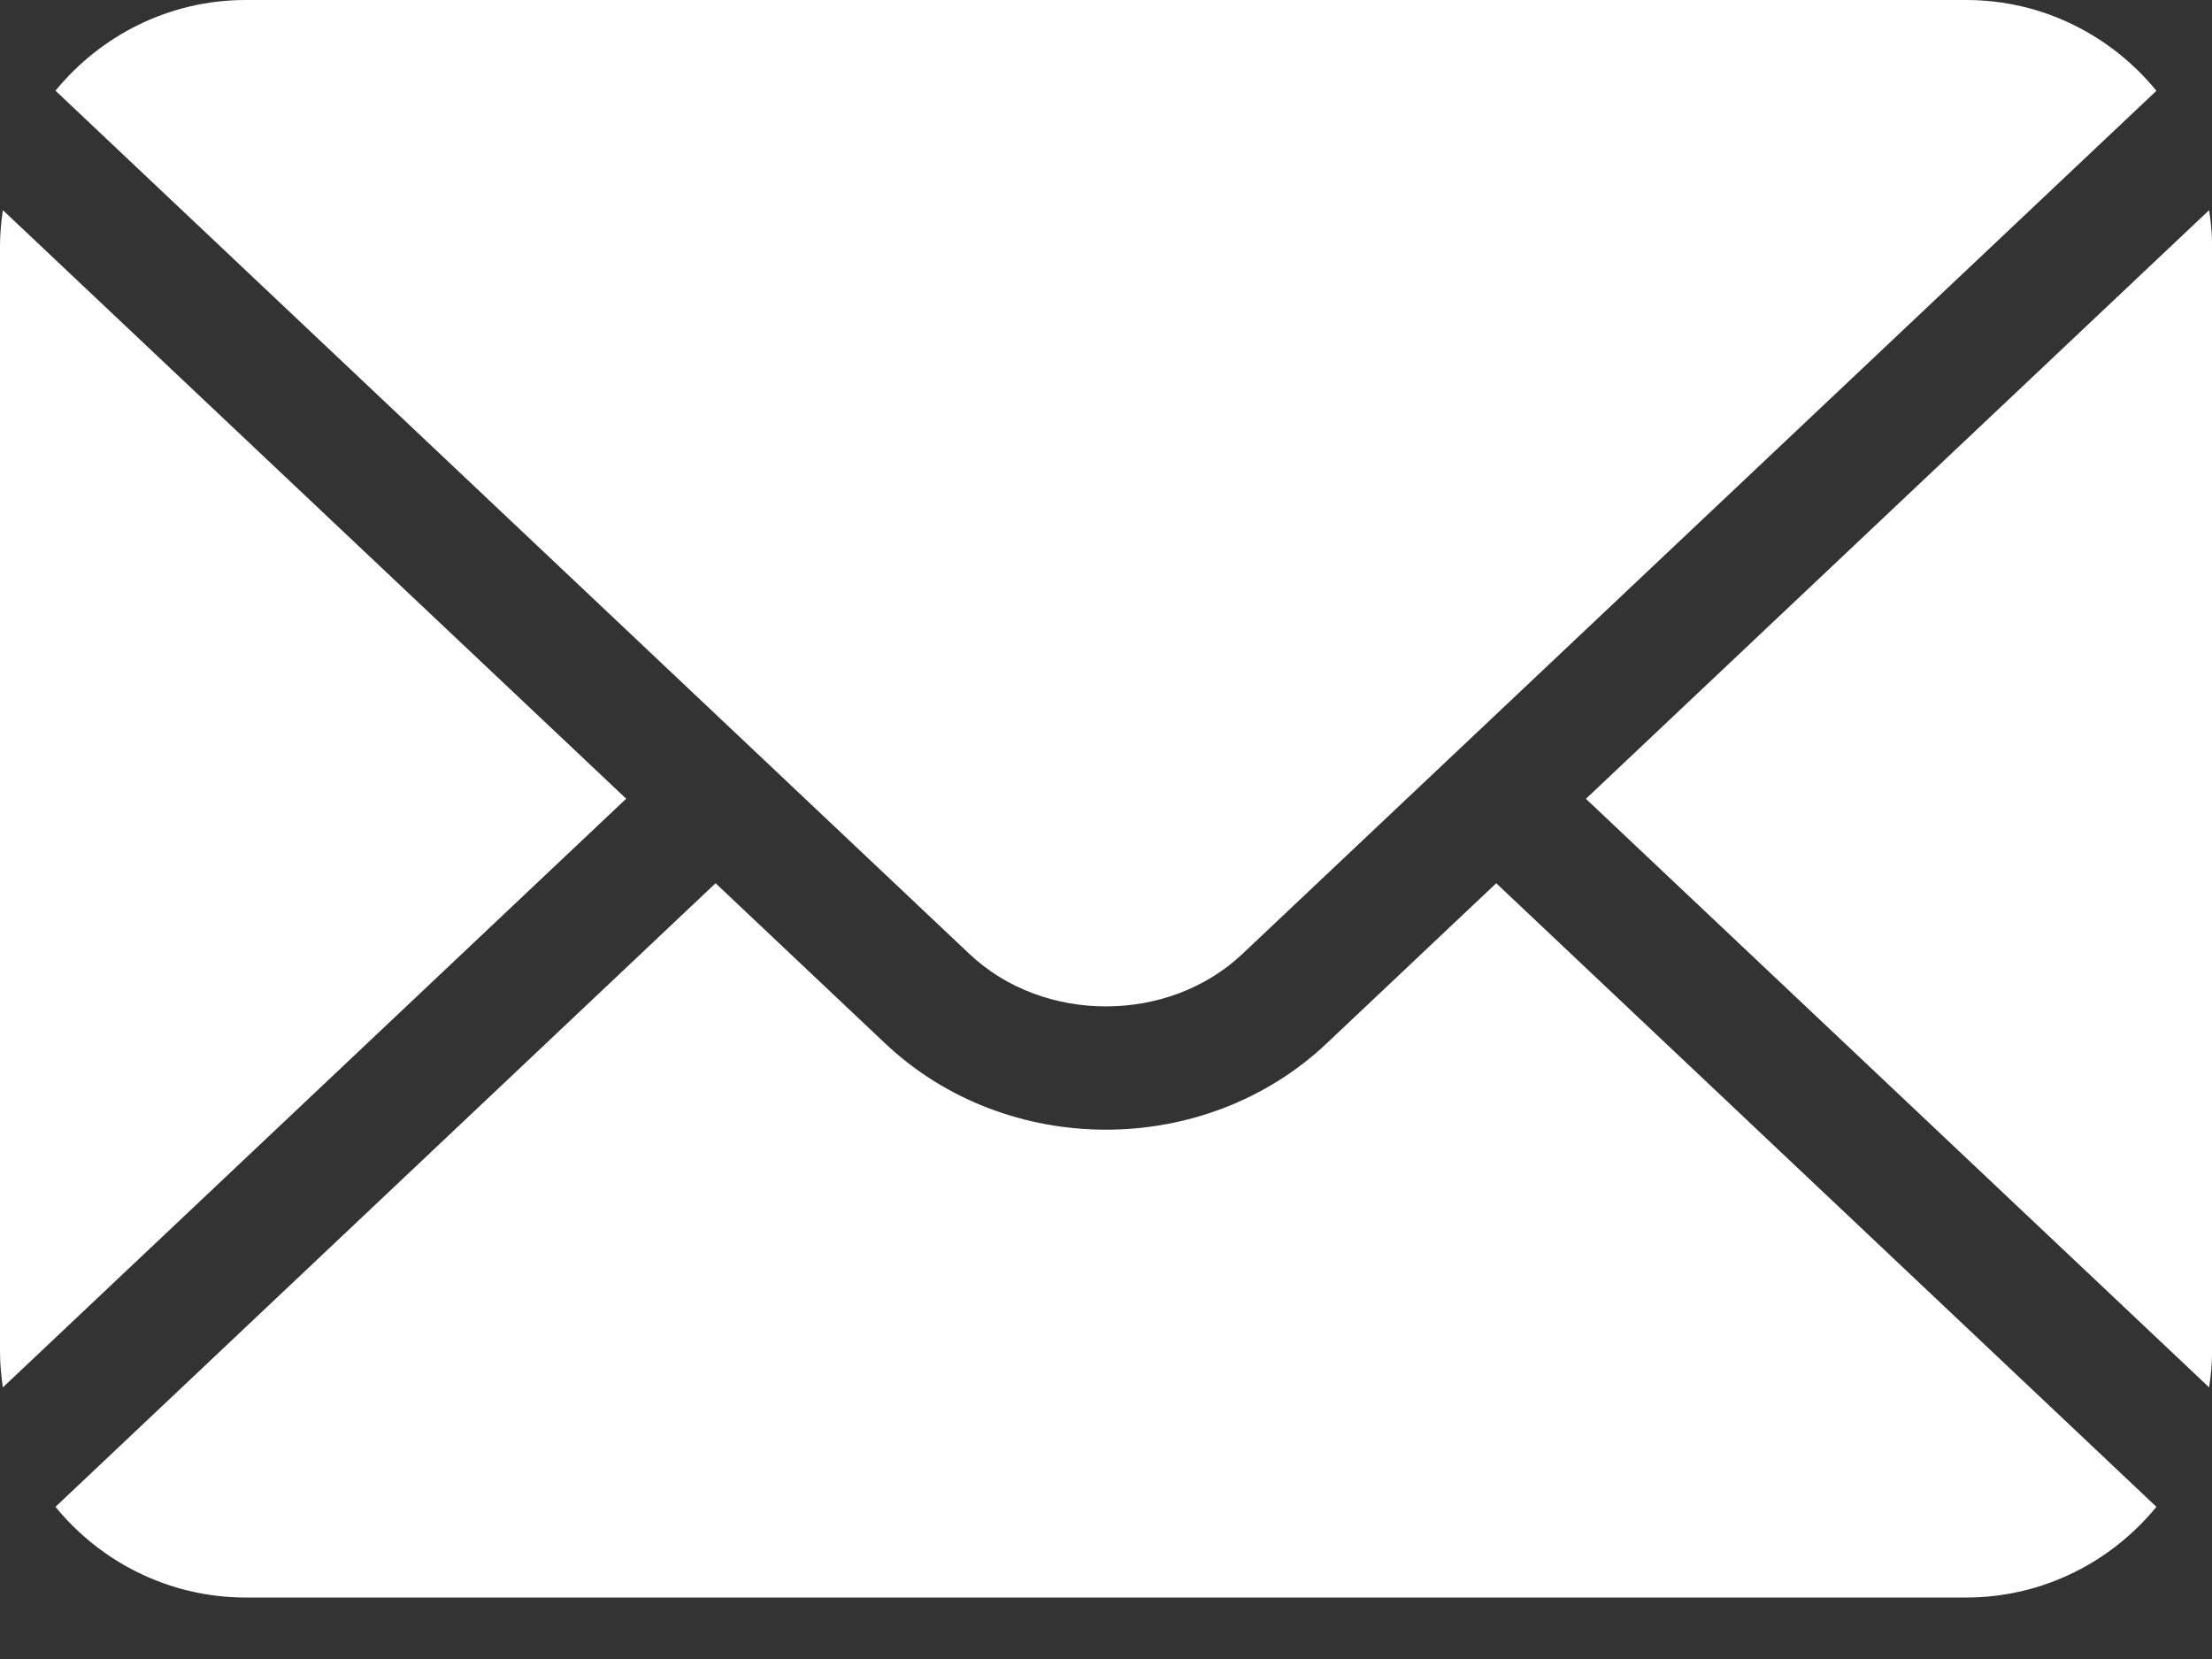
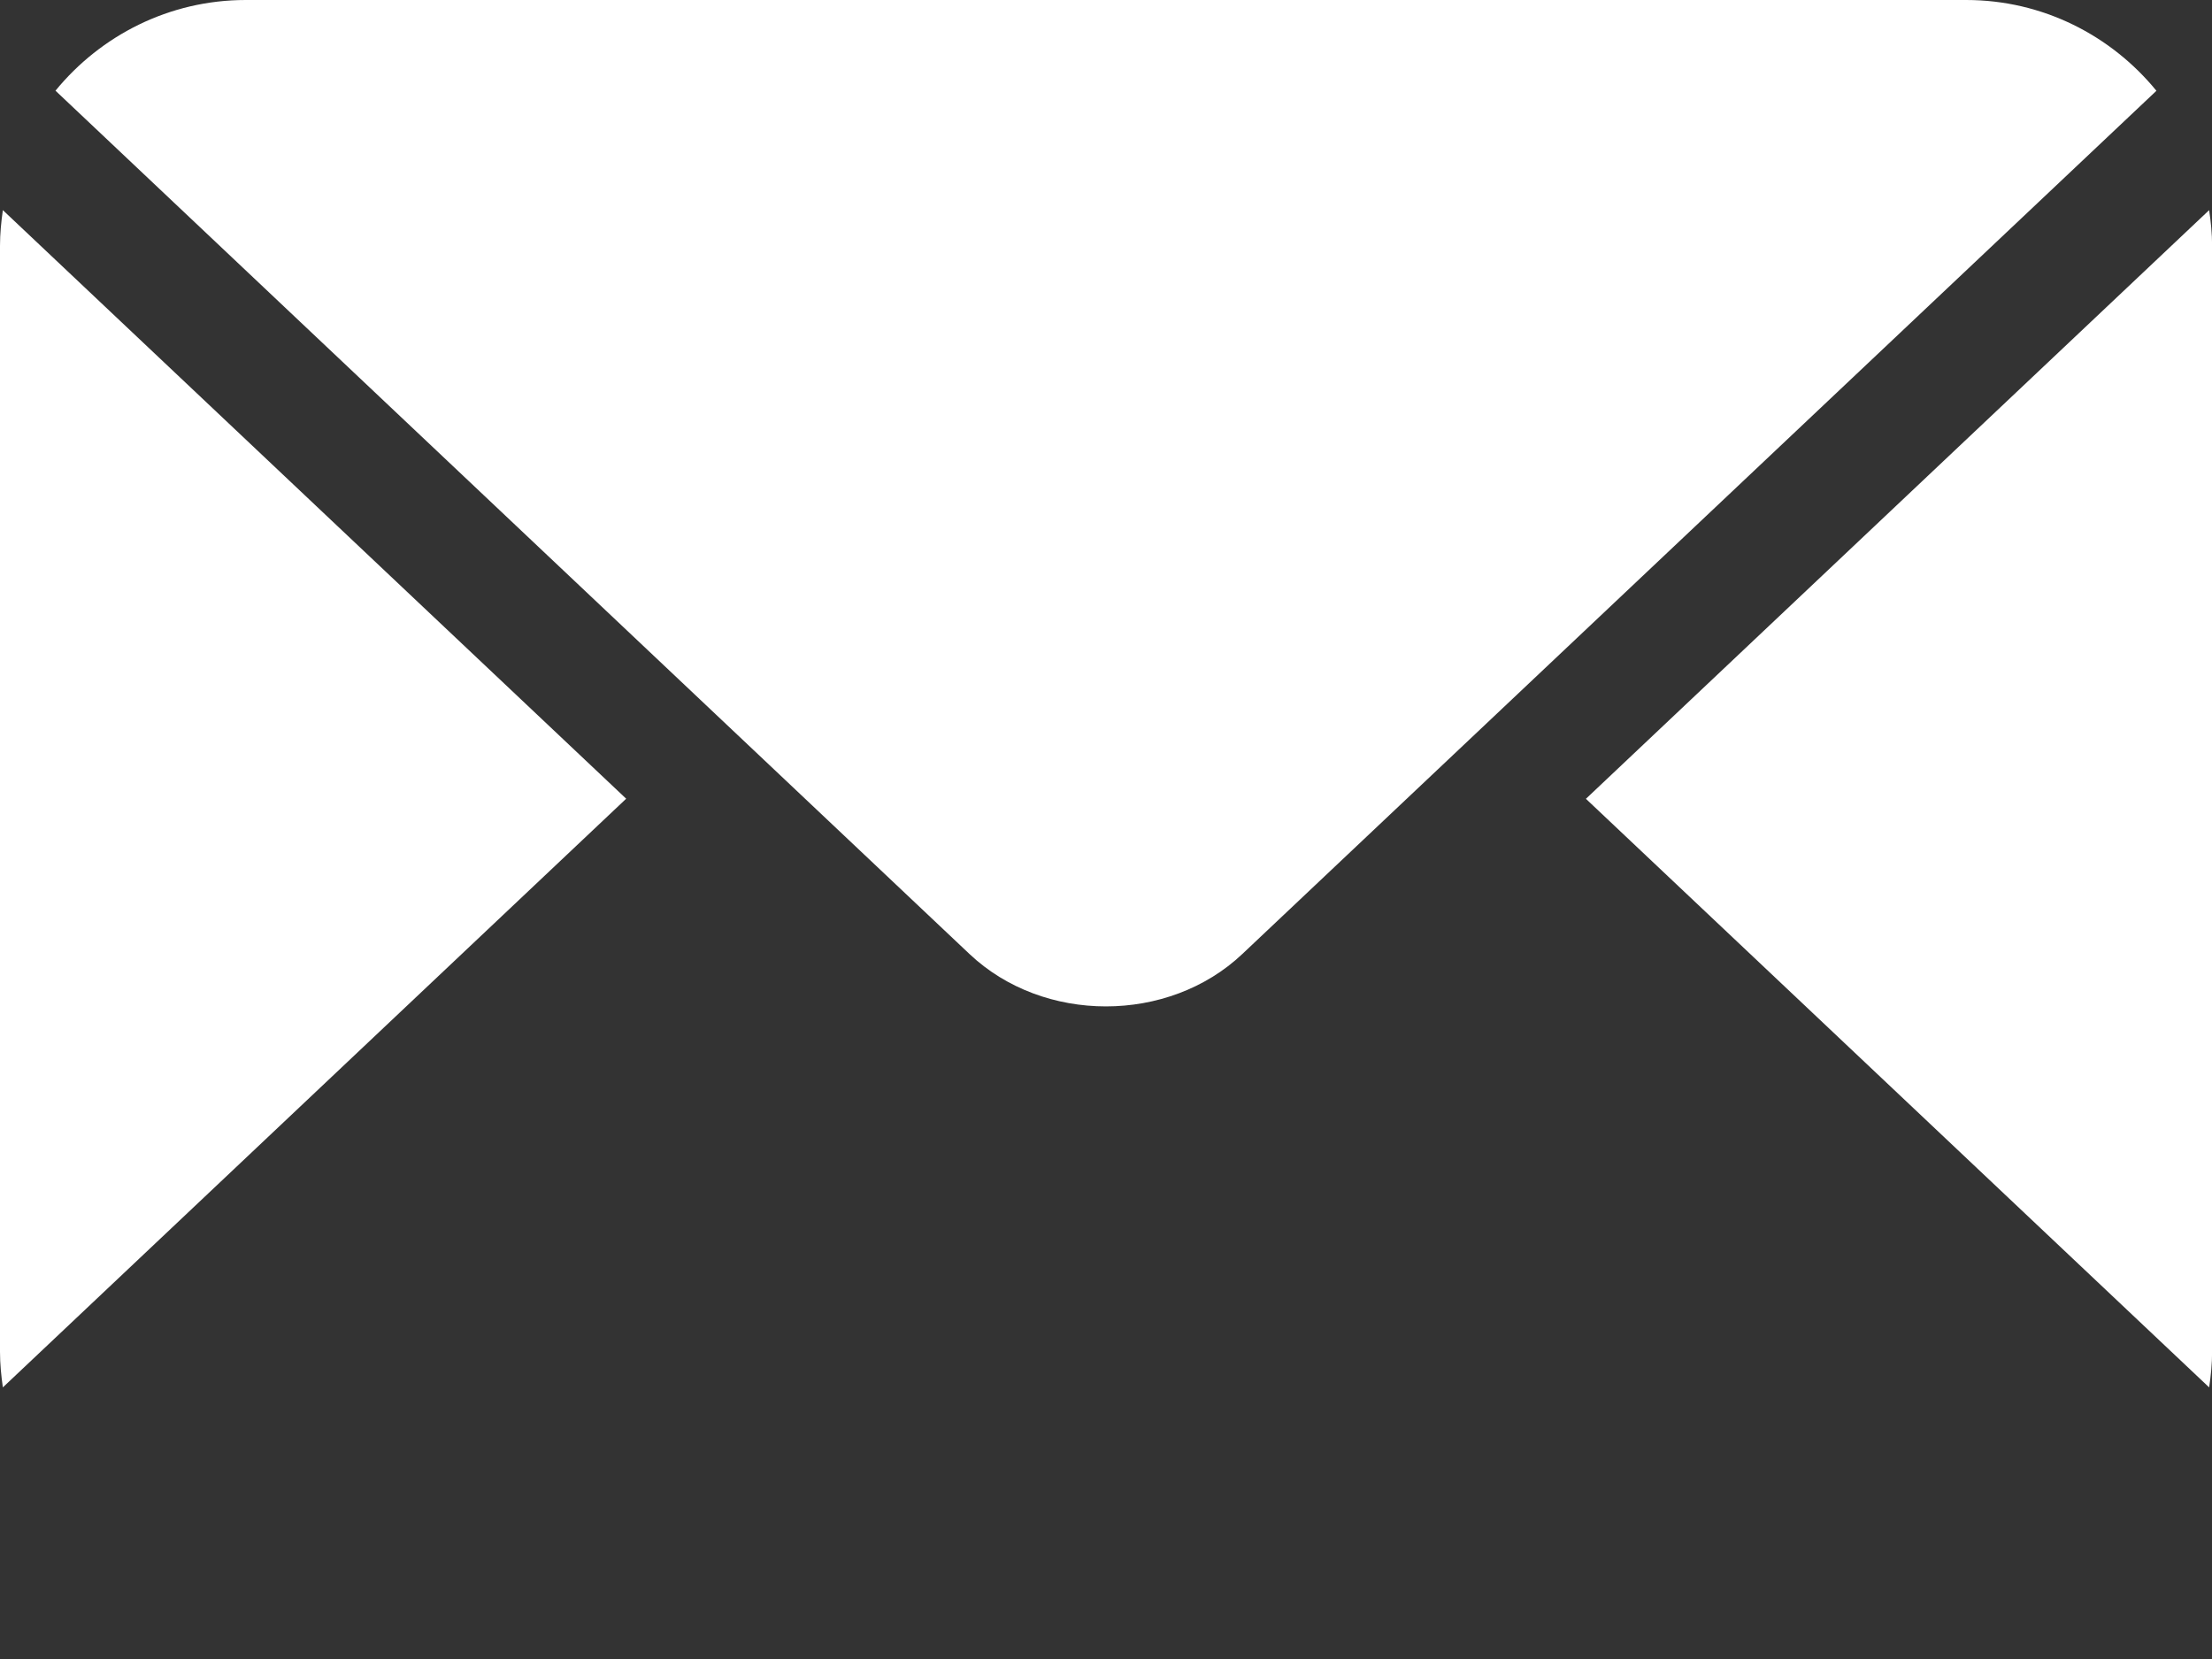
<svg xmlns="http://www.w3.org/2000/svg" width="24" height="18" viewBox="0 0 24 18" fill="none">
  <rect x="0" y="0" width="24" height="18" fill="#333333" stroke="none" />
-   <path d="M23.969 2.28L17.207 8.667L23.969 15.053C23.988 14.927 24.001 14.798 24.001 14.667V2.667C24.001 2.535 23.988 2.407 23.969 2.28Z" fill="white" />
+   <path d="M23.969 2.28L17.207 8.667L23.969 15.053C23.988 14.927 24.001 14.798 24.001 14.667V2.667C24.001 2.535 23.988 2.407 23.969 2.28" fill="white" />
  <path d="M13.48 10.35L23.397 0.985C22.907 0.385 22.163 0 21.333 0H2.666C1.836 0 1.092 0.385 0.602 0.984L10.519 10.351C11.321 11.109 12.678 11.109 13.48 10.35Z" fill="white" />
  <path d="M0.031 2.28C0.013 2.406 0 2.535 0 2.667V14.667C0 14.798 0.013 14.927 0.031 15.053L6.794 8.666L0.031 2.28Z" fill="white" />
-   <path d="M14.395 11.32C13.735 11.944 12.867 12.257 11.999 12.257C11.131 12.257 10.263 11.944 9.603 11.32L7.764 9.583L0.602 16.349C1.091 16.948 1.836 17.333 2.666 17.333H21.332C22.163 17.333 22.907 16.948 23.397 16.349L16.234 9.583L14.395 11.32Z" fill="white" />
</svg>